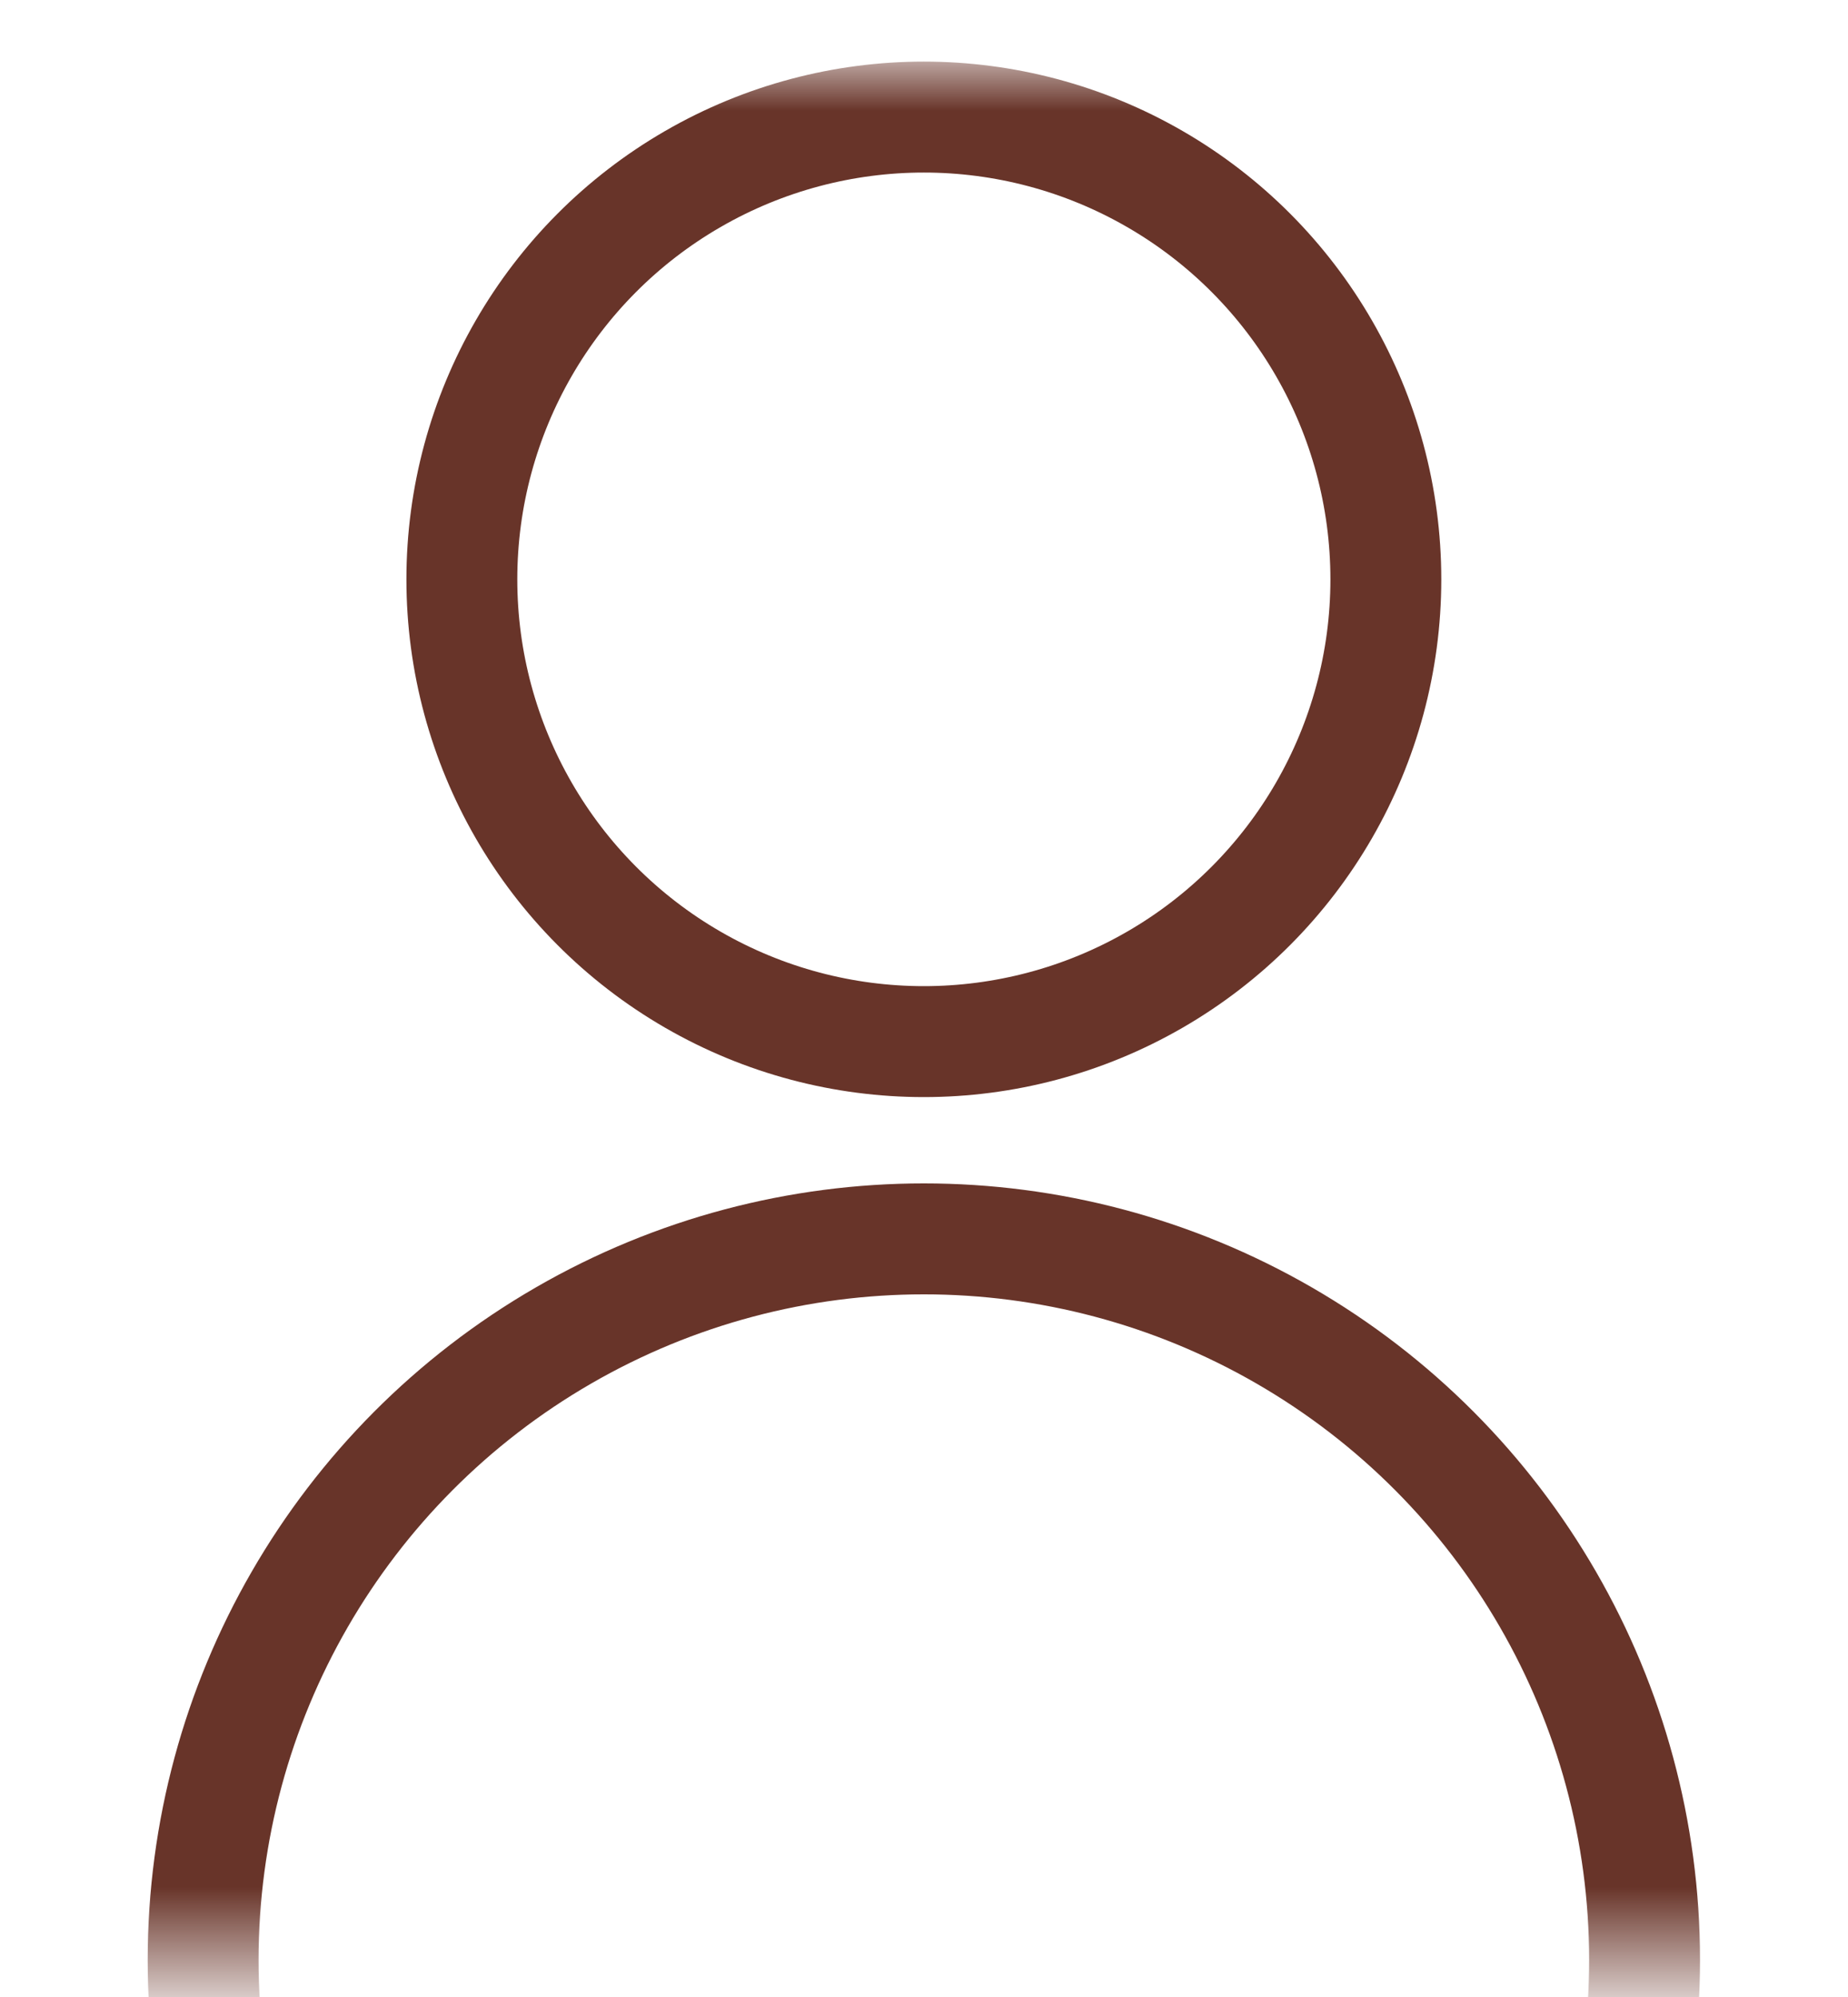
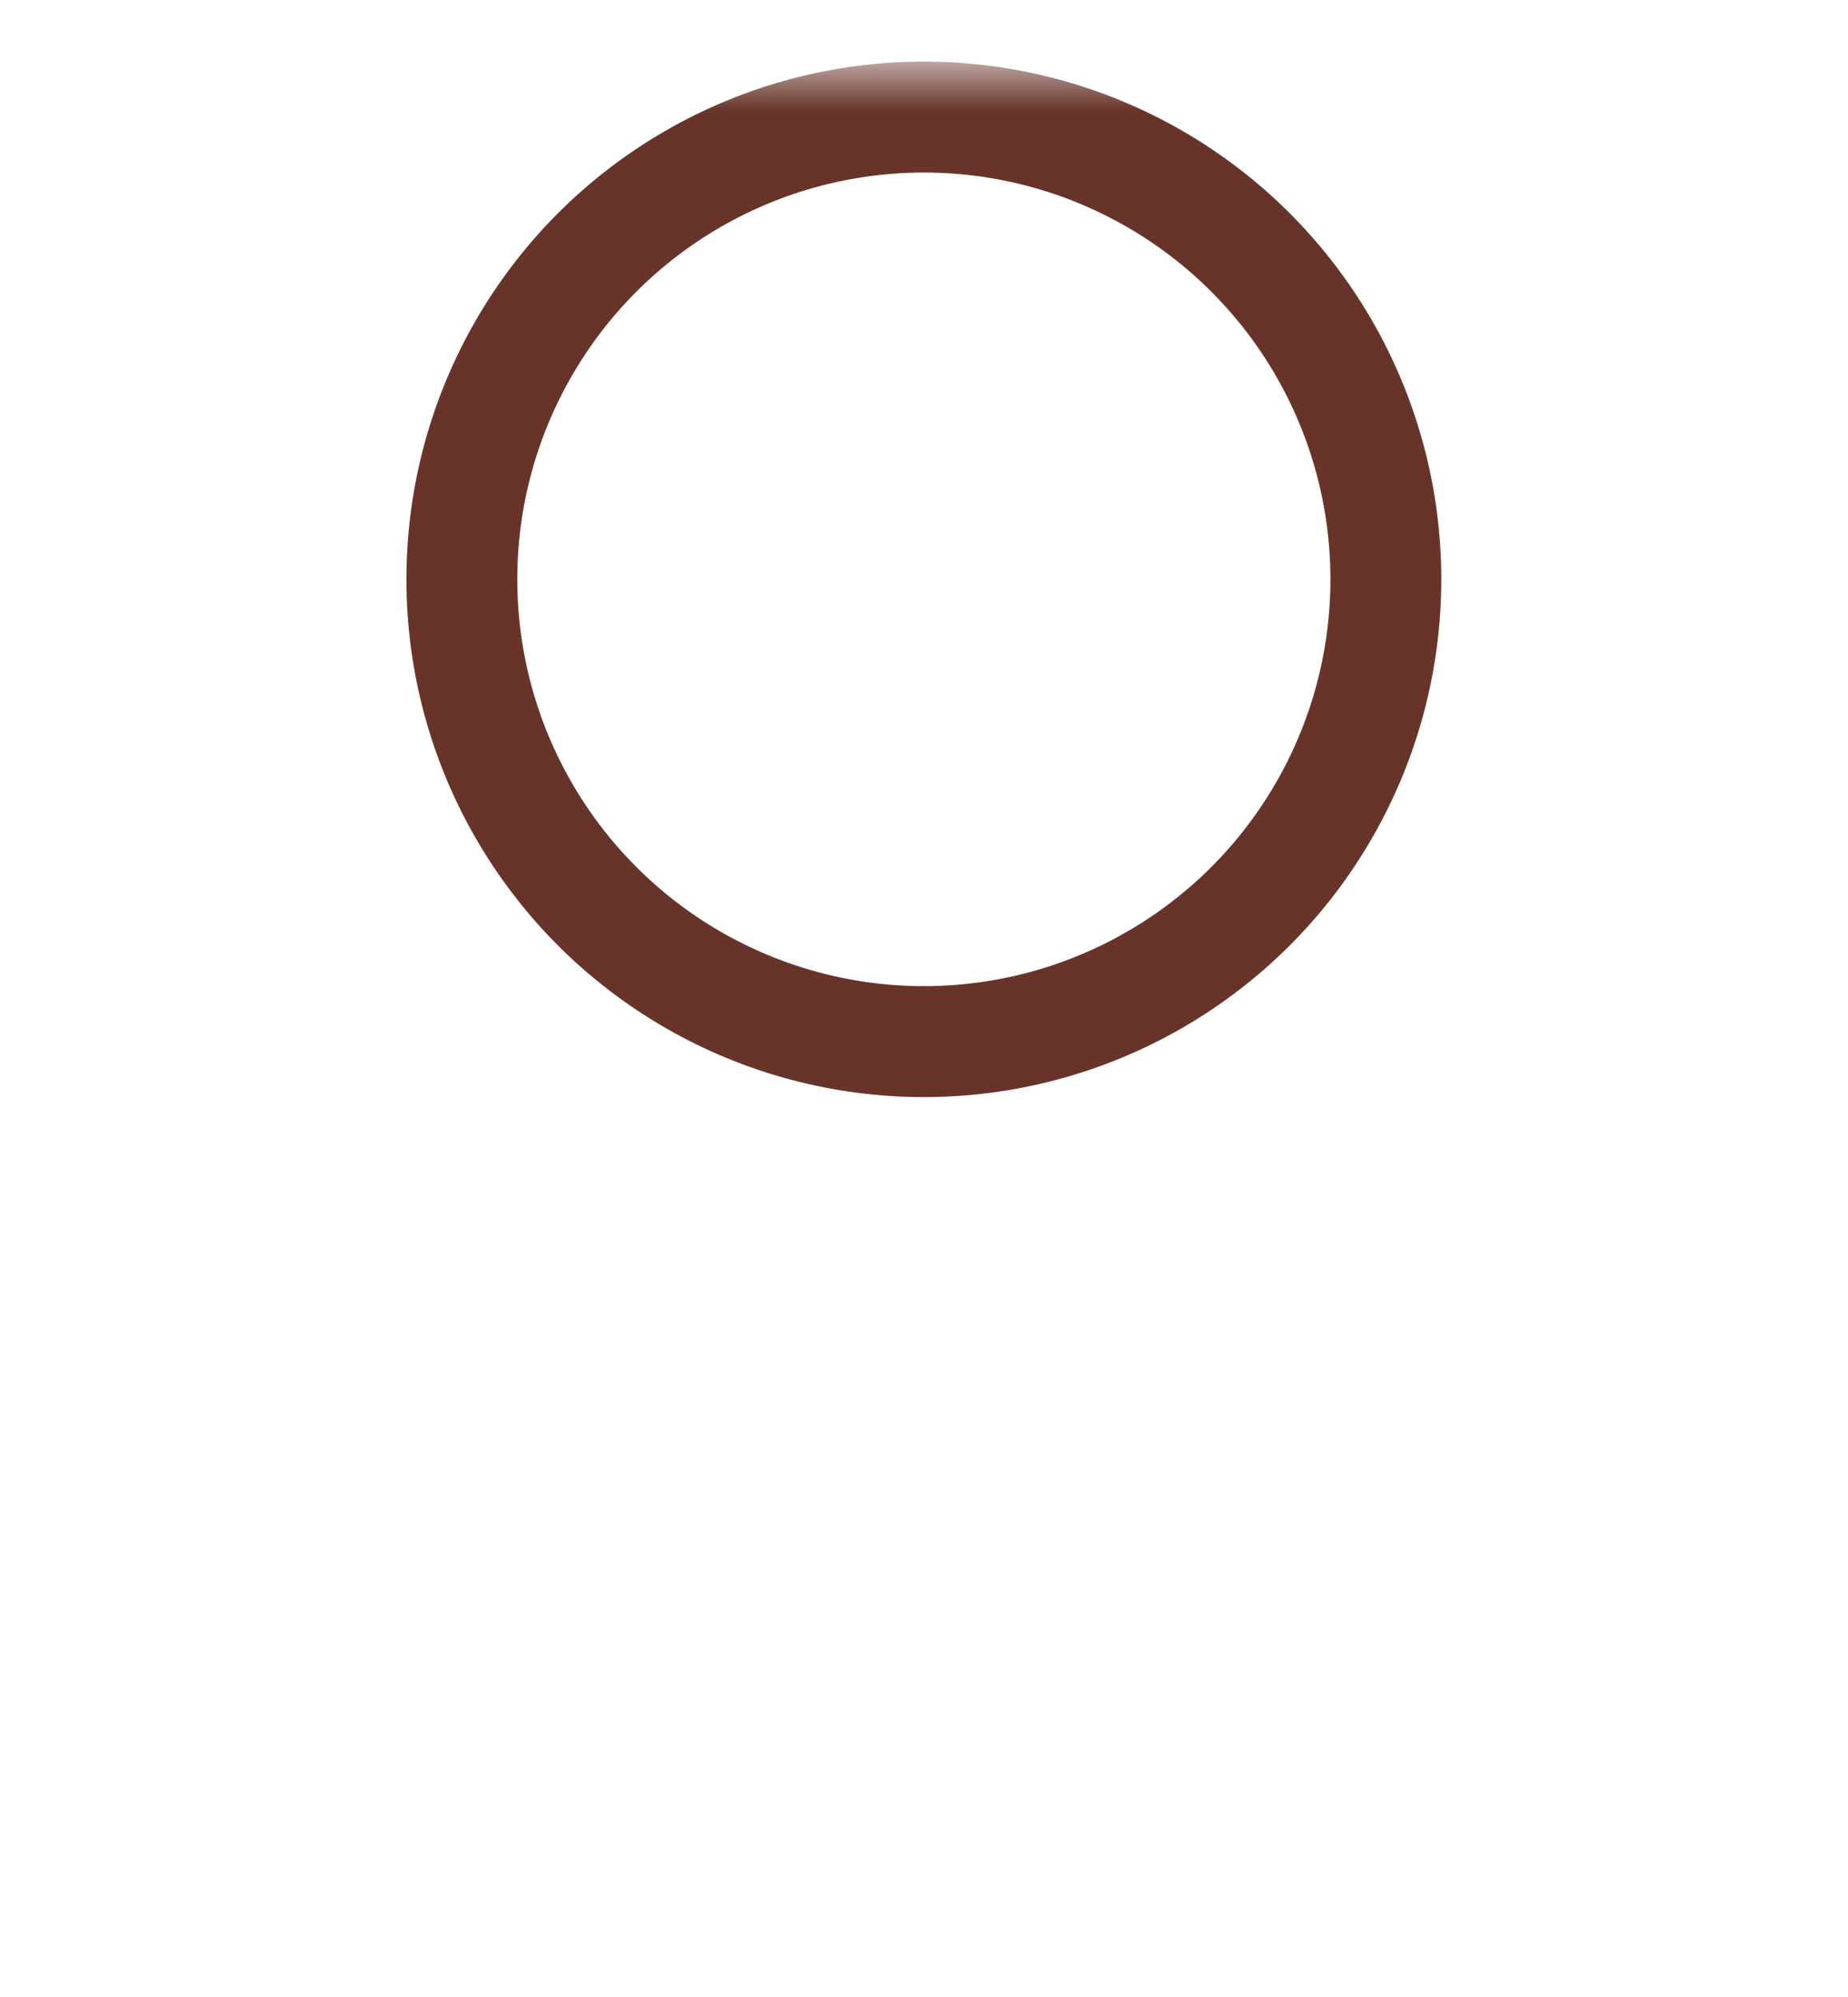
<svg xmlns="http://www.w3.org/2000/svg" width="25" height="27" viewBox="0 0 25 27" fill="none">
  <mask id="mask0_834_1533" style="mask-type:alpha" maskUnits="userSpaceOnUse" x="0" y="0" width="25" height="27">
    <rect x="0.832" y="0.833" width="23.333" height="25.667" fill="#C4C4C4" />
  </mask>
  <g mask="url(#mask0_834_1533)">
-     <circle cx="12.498" cy="26.5" r="9.75" stroke="#683429" stroke-width="1.5" />
    <circle cx="12.498" cy="7.833" r="6.25" stroke="#683429" stroke-width="1.5" />
  </g>
</svg>